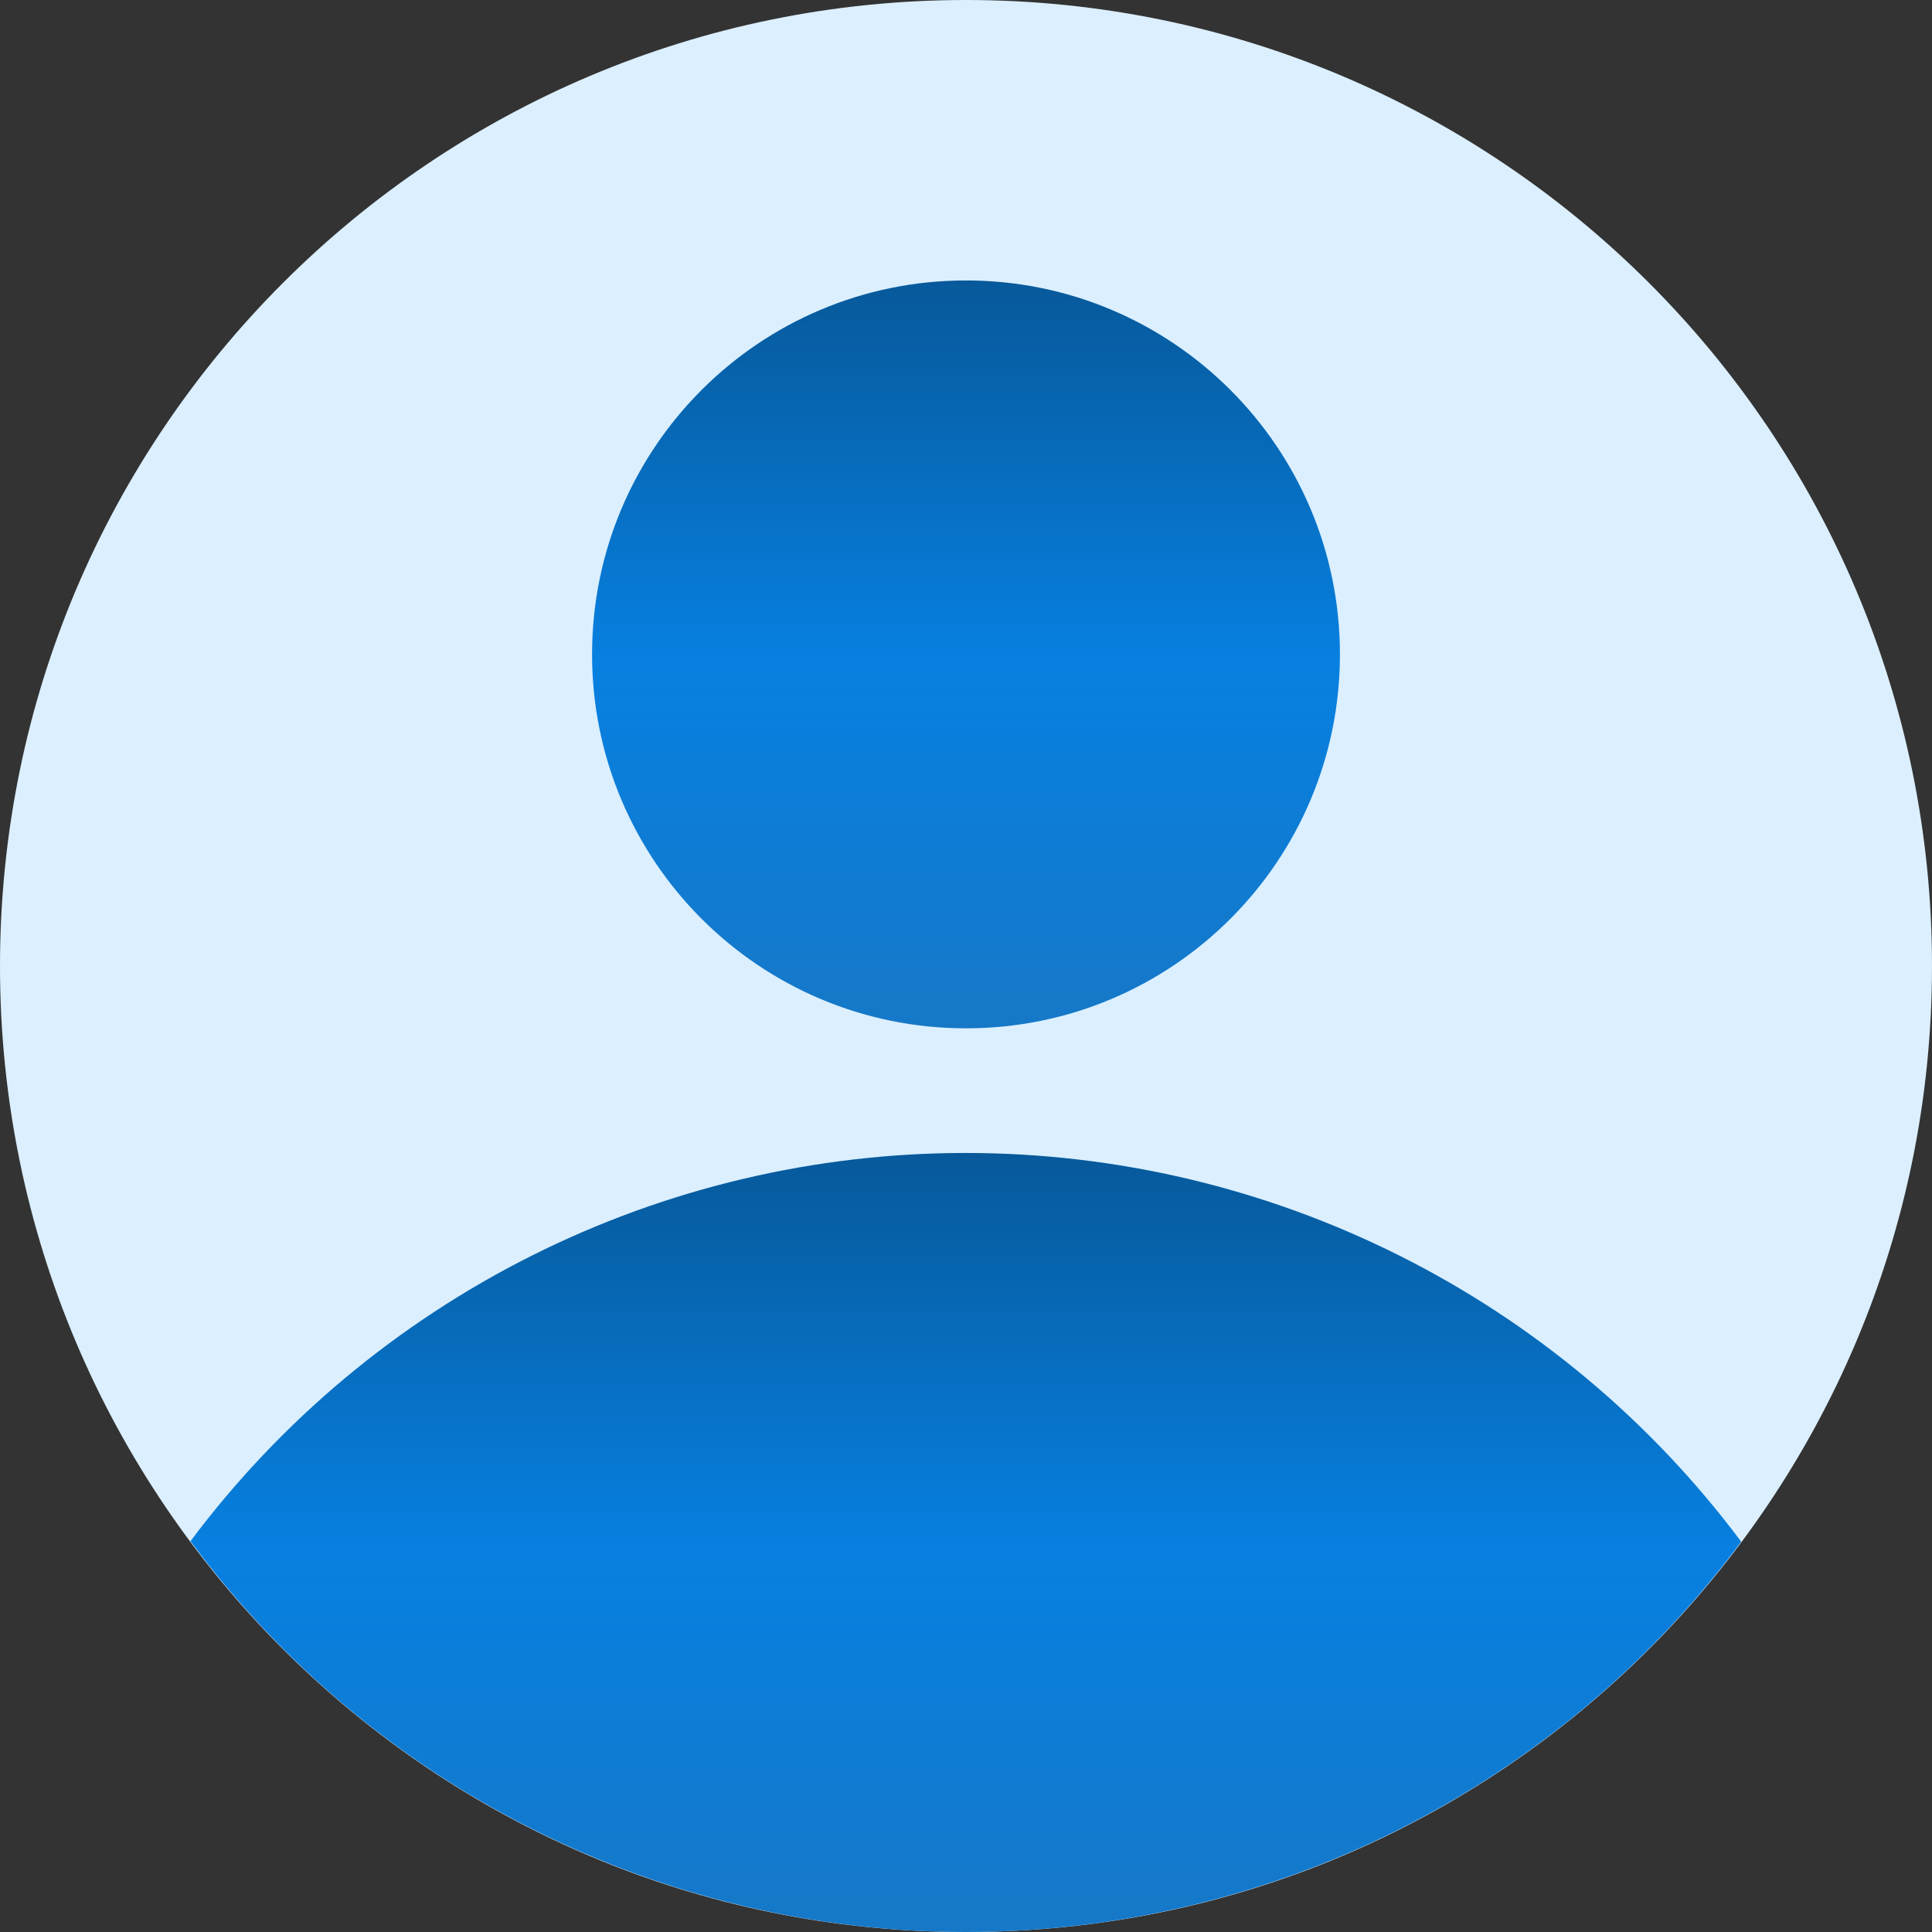
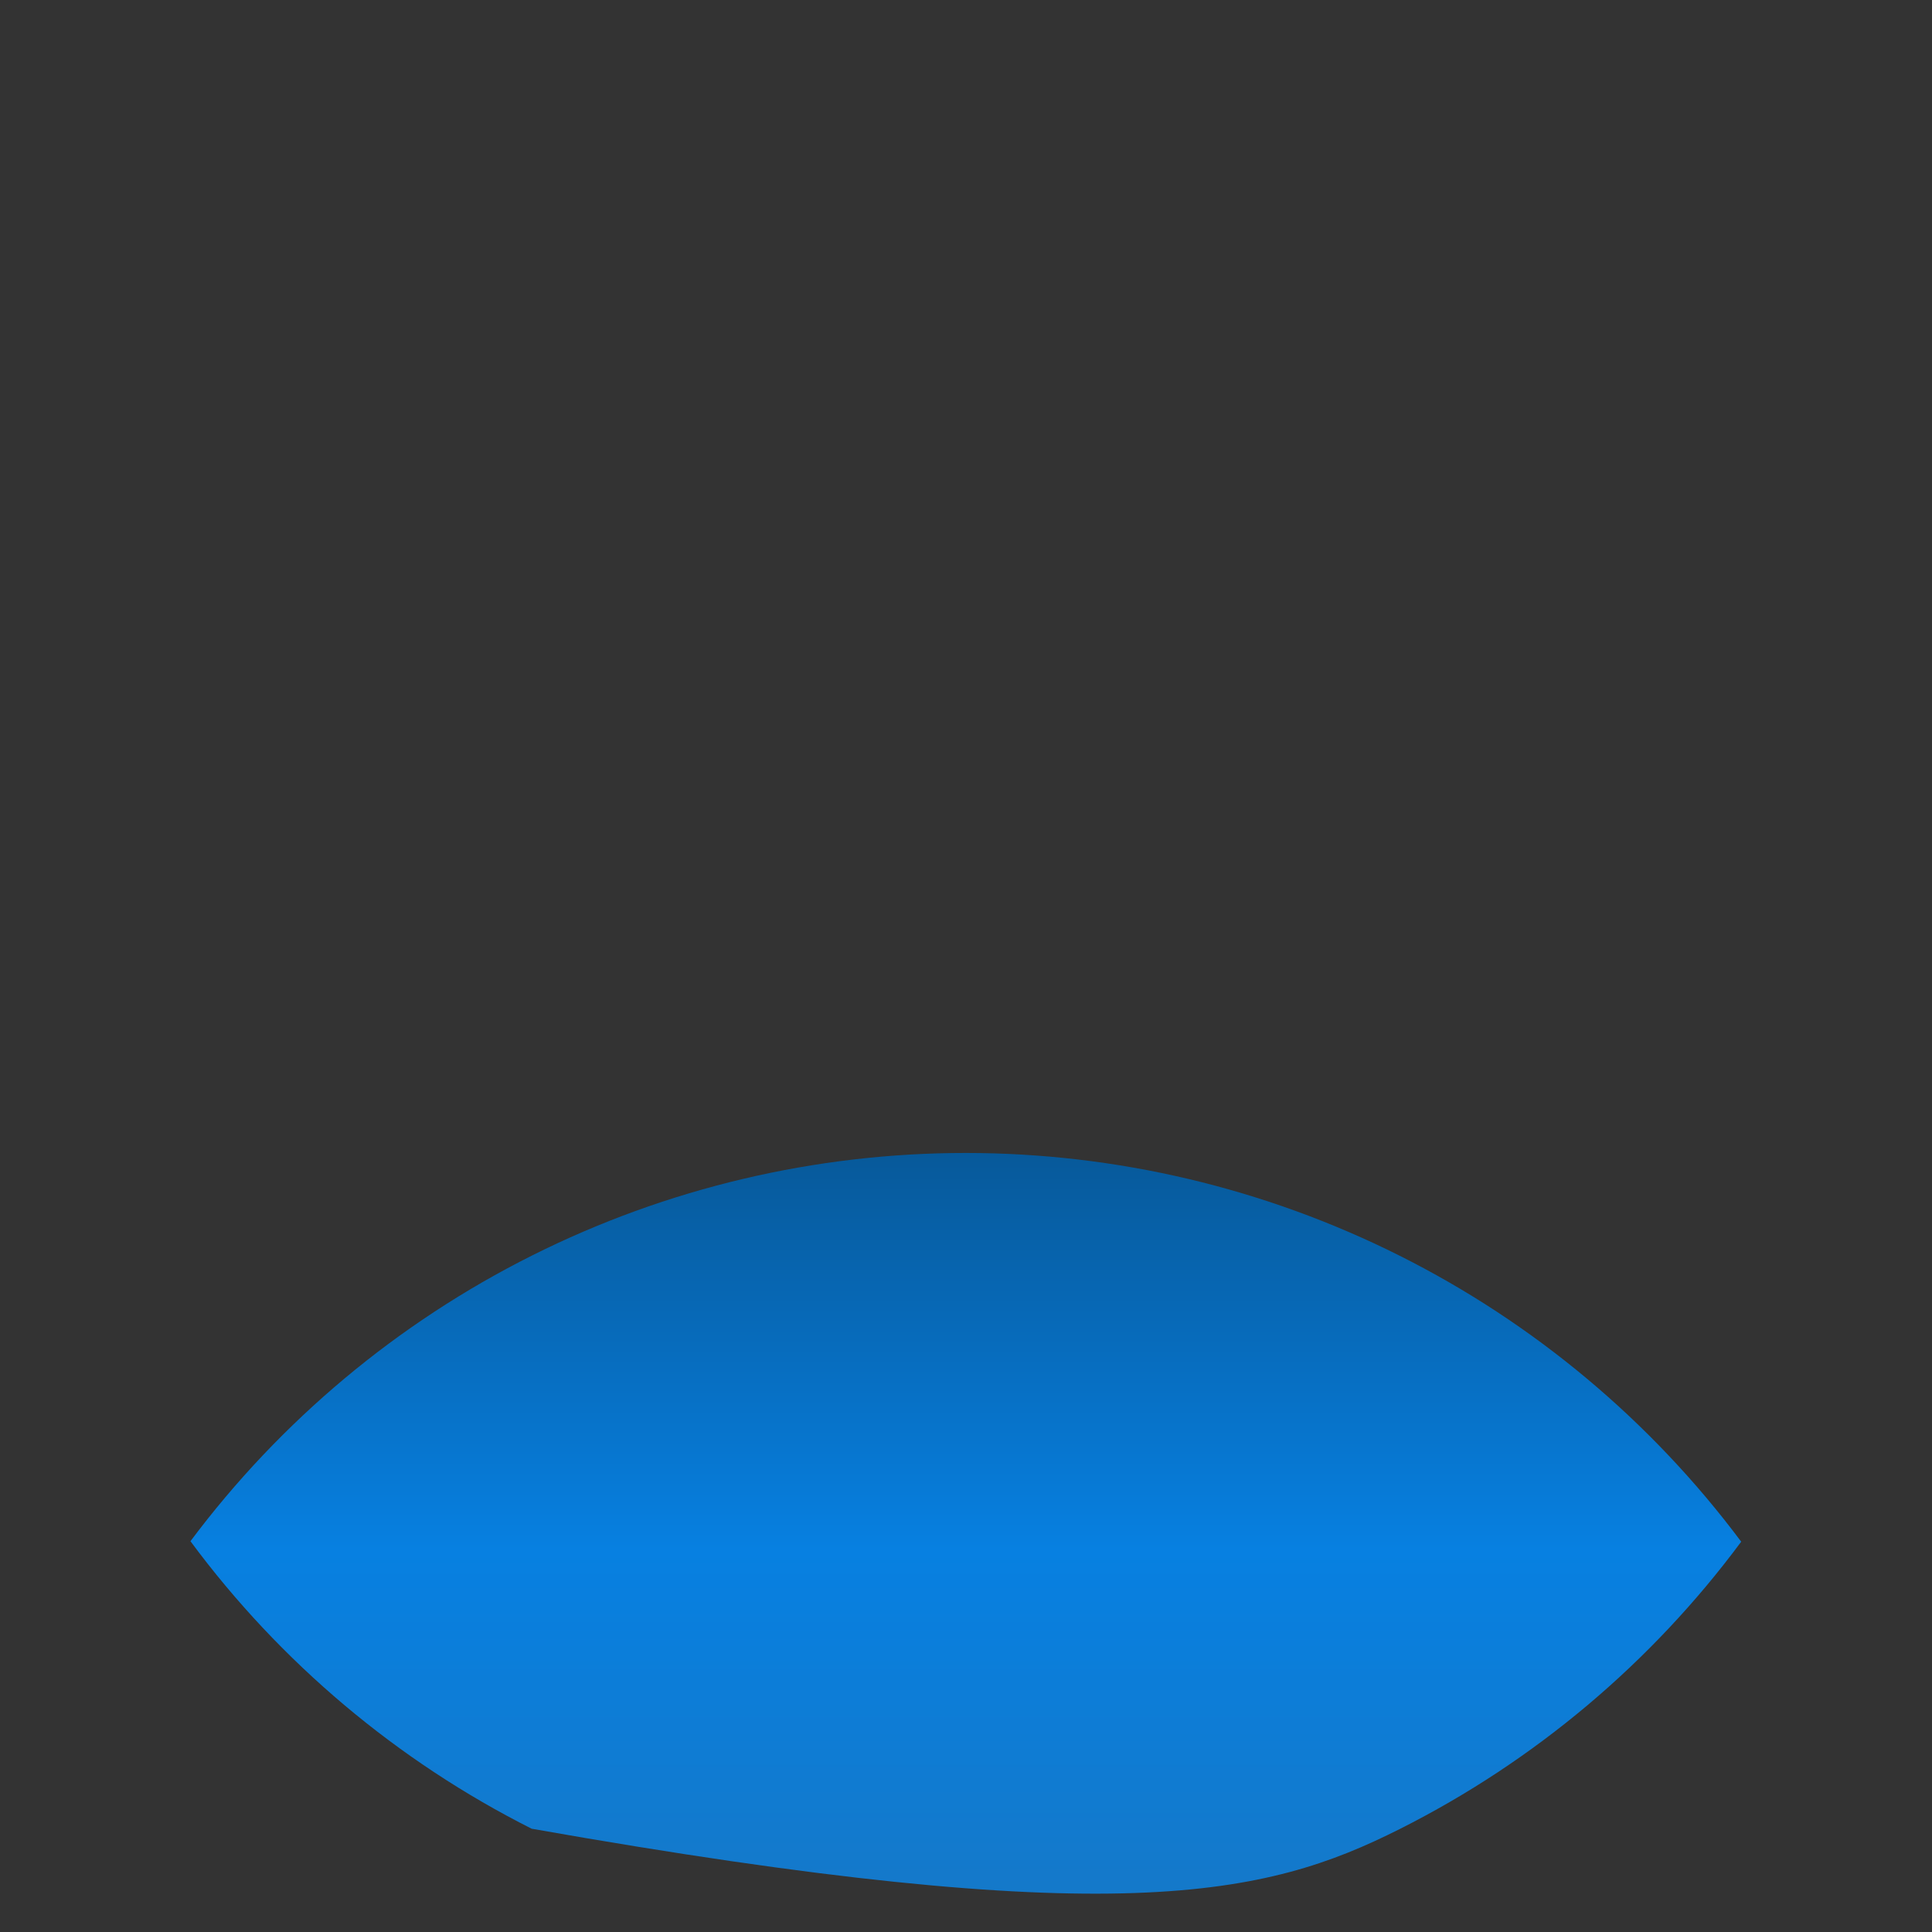
<svg xmlns="http://www.w3.org/2000/svg" width="496" height="496" viewBox="0 0 496 496" fill="none">
  <rect x="0" y="0" width="496" height="496" fill="#333333" stroke="none" />
-   <path d="M248 496C384.967 496 496 384.967 496 248C496 111.033 384.967 0 248 0C111.033 0 0 111.033 0 248C0 384.967 111.033 496 248 496Z" fill="#DBEFFF" />
-   <path d="M447.015 395.798C423.886 364.832 393.853 339.688 359.302 322.364C324.752 305.039 286.637 296.012 247.986 296C209.336 295.988 171.215 304.991 136.654 322.294C102.092 339.597 72.043 364.722 48.895 395.674C71.926 426.782 101.926 452.061 136.489 469.484C171.052 486.907 209.217 495.988 247.923 496C286.63 496.012 324.8 486.955 359.375 469.554C393.949 452.153 423.965 426.892 447.015 395.798Z" fill="url(#paint0_linear_2612_256)" />
-   <path d="M248 264C301.019 264 344 221.019 344 168C344 114.981 301.019 72 248 72C194.981 72 152 114.981 152 168C152 221.019 194.981 264 248 264Z" fill="url(#paint1_linear_2612_256)" />
+   <path d="M447.015 395.798C423.886 364.832 393.853 339.688 359.302 322.364C324.752 305.039 286.637 296.012 247.986 296C209.336 295.988 171.215 304.991 136.654 322.294C102.092 339.597 72.043 364.722 48.895 395.674C71.926 426.782 101.926 452.061 136.489 469.484C286.63 496.012 324.8 486.955 359.375 469.554C393.949 452.153 423.965 426.892 447.015 395.798Z" fill="url(#paint0_linear_2612_256)" />
  <defs>
    <linearGradient id="paint0_linear_2612_256" x1="247.955" y1="296" x2="247.955" y2="496" gradientUnits="userSpaceOnUse">
      <stop stop-color="#07599A" />
      <stop offset="0.51" stop-color="#0780E1" />
      <stop offset="1" stop-color="#1678C7" />
    </linearGradient>
    <linearGradient id="paint1_linear_2612_256" x1="248" y1="72" x2="248" y2="264" gradientUnits="userSpaceOnUse">
      <stop stop-color="#07599A" />
      <stop offset="0.51" stop-color="#0780E1" />
      <stop offset="1" stop-color="#1678C7" />
    </linearGradient>
  </defs>
</svg>